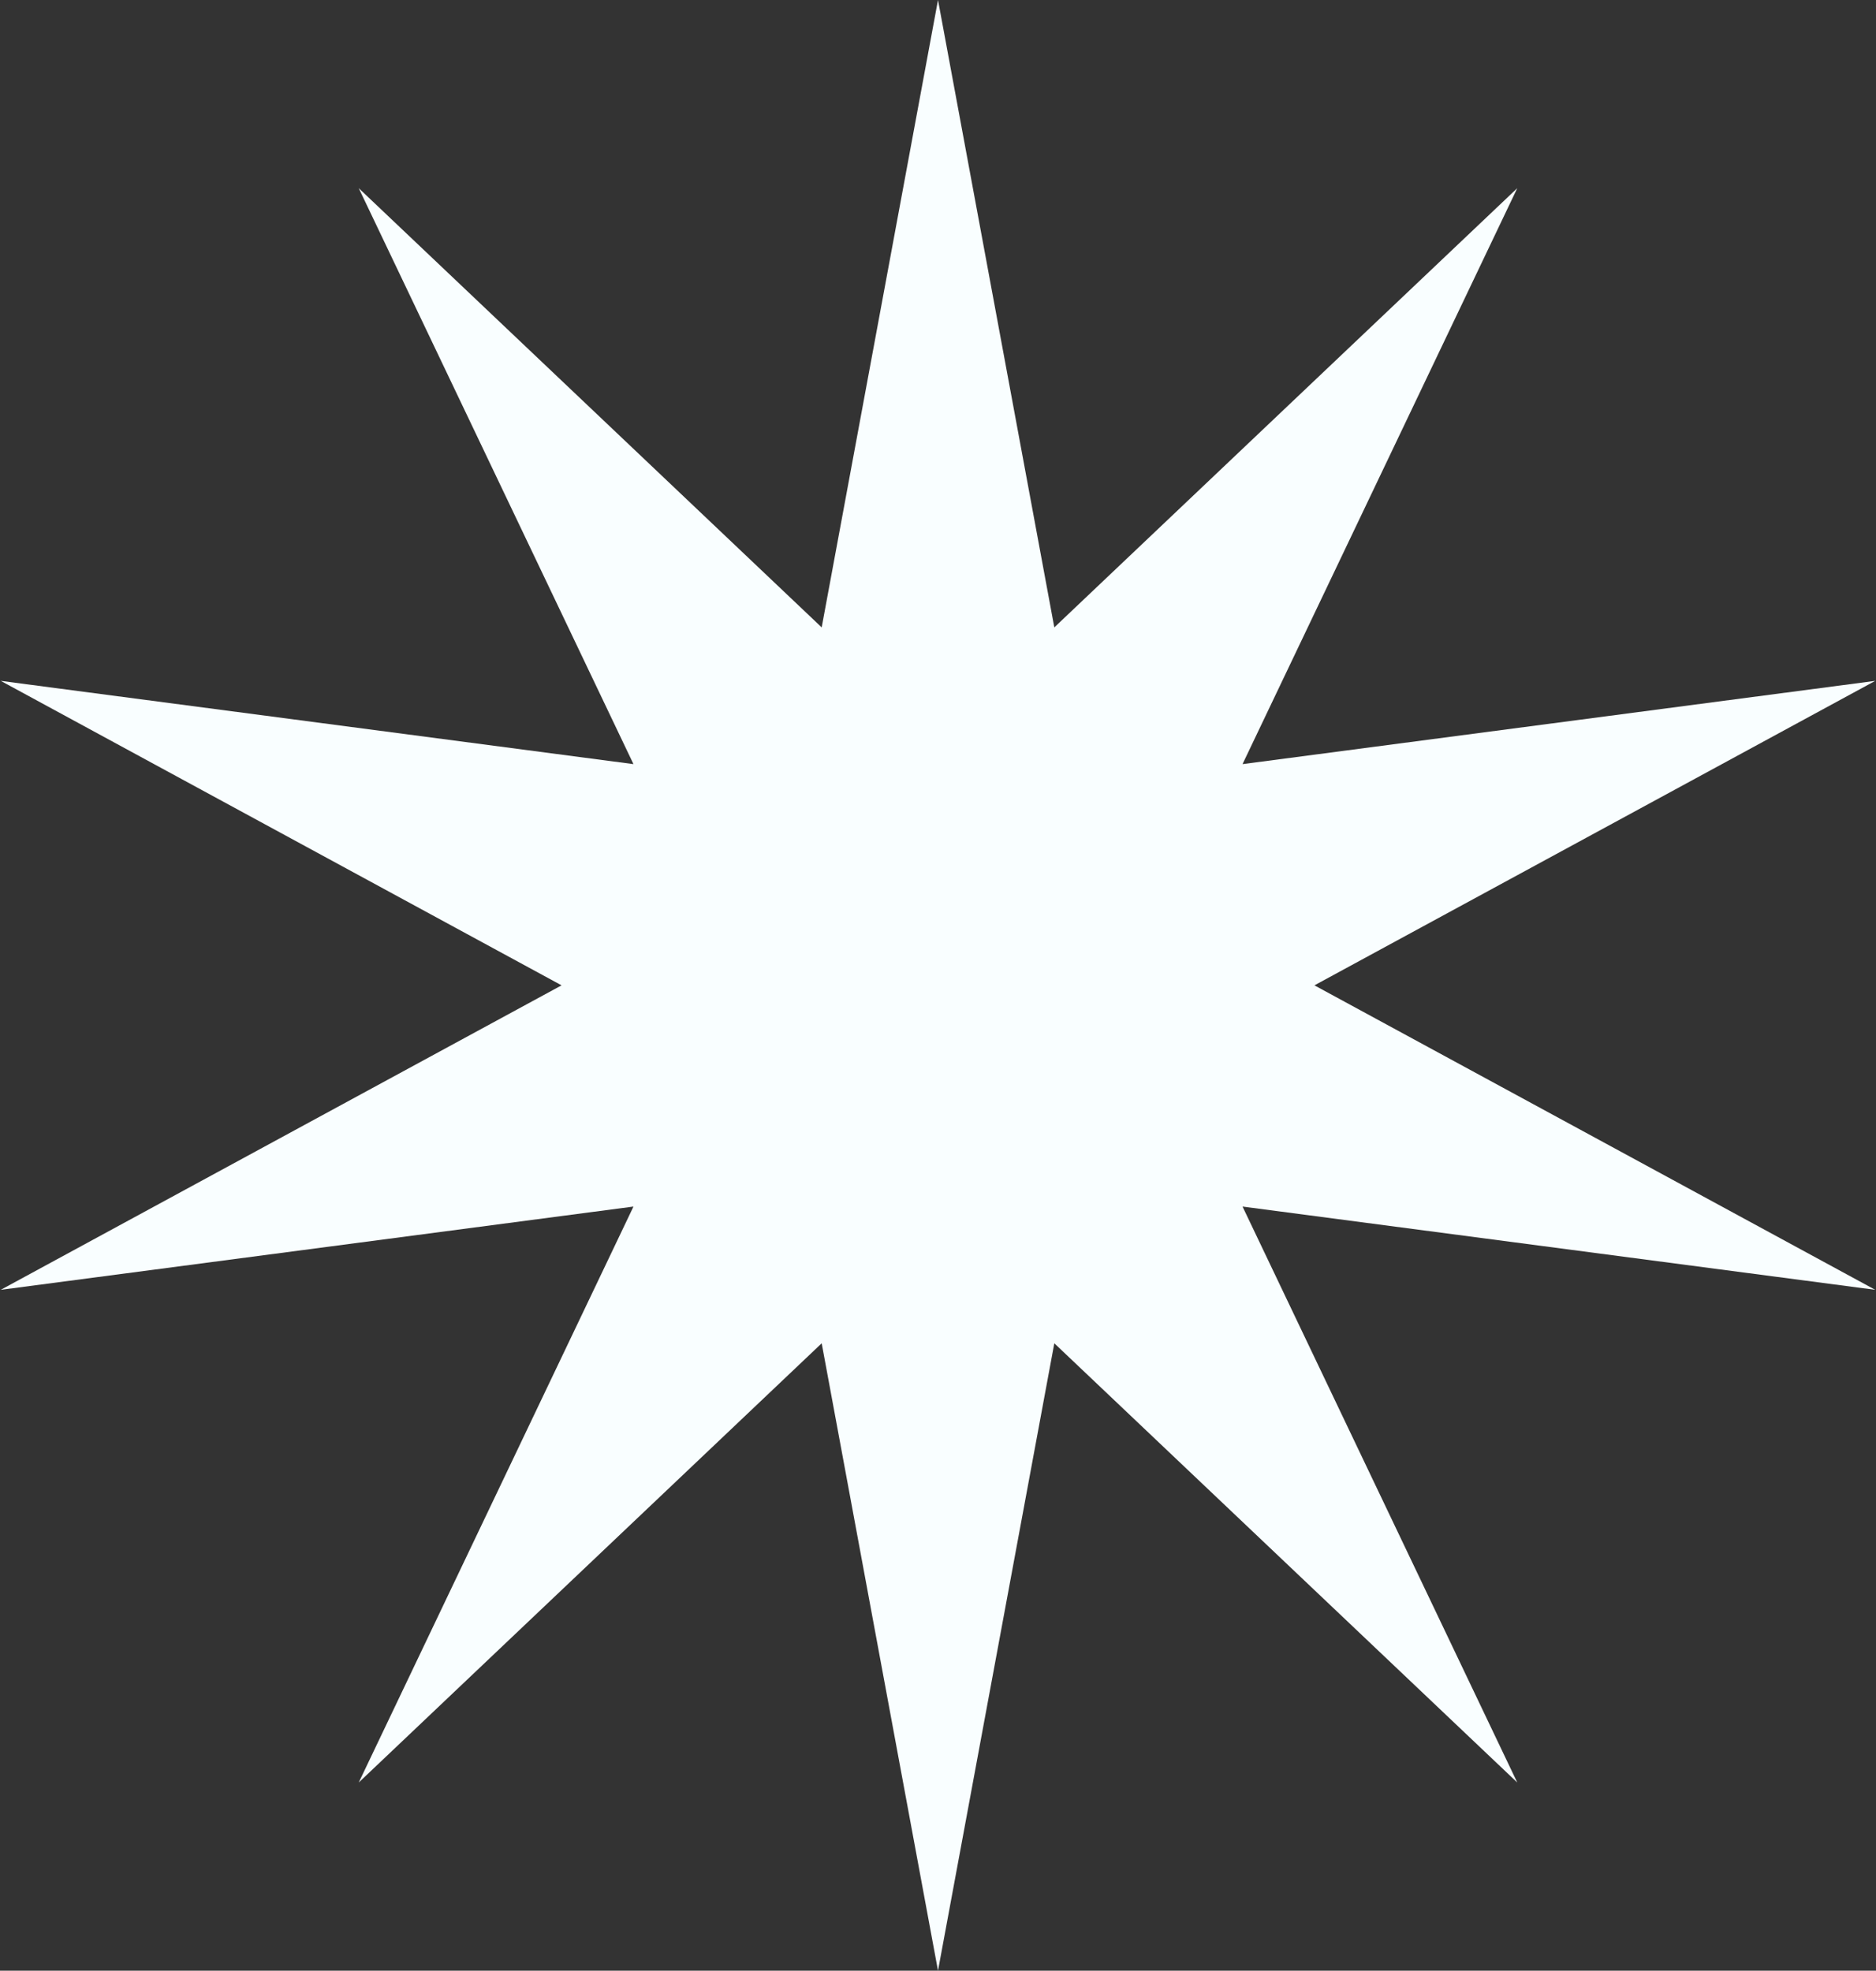
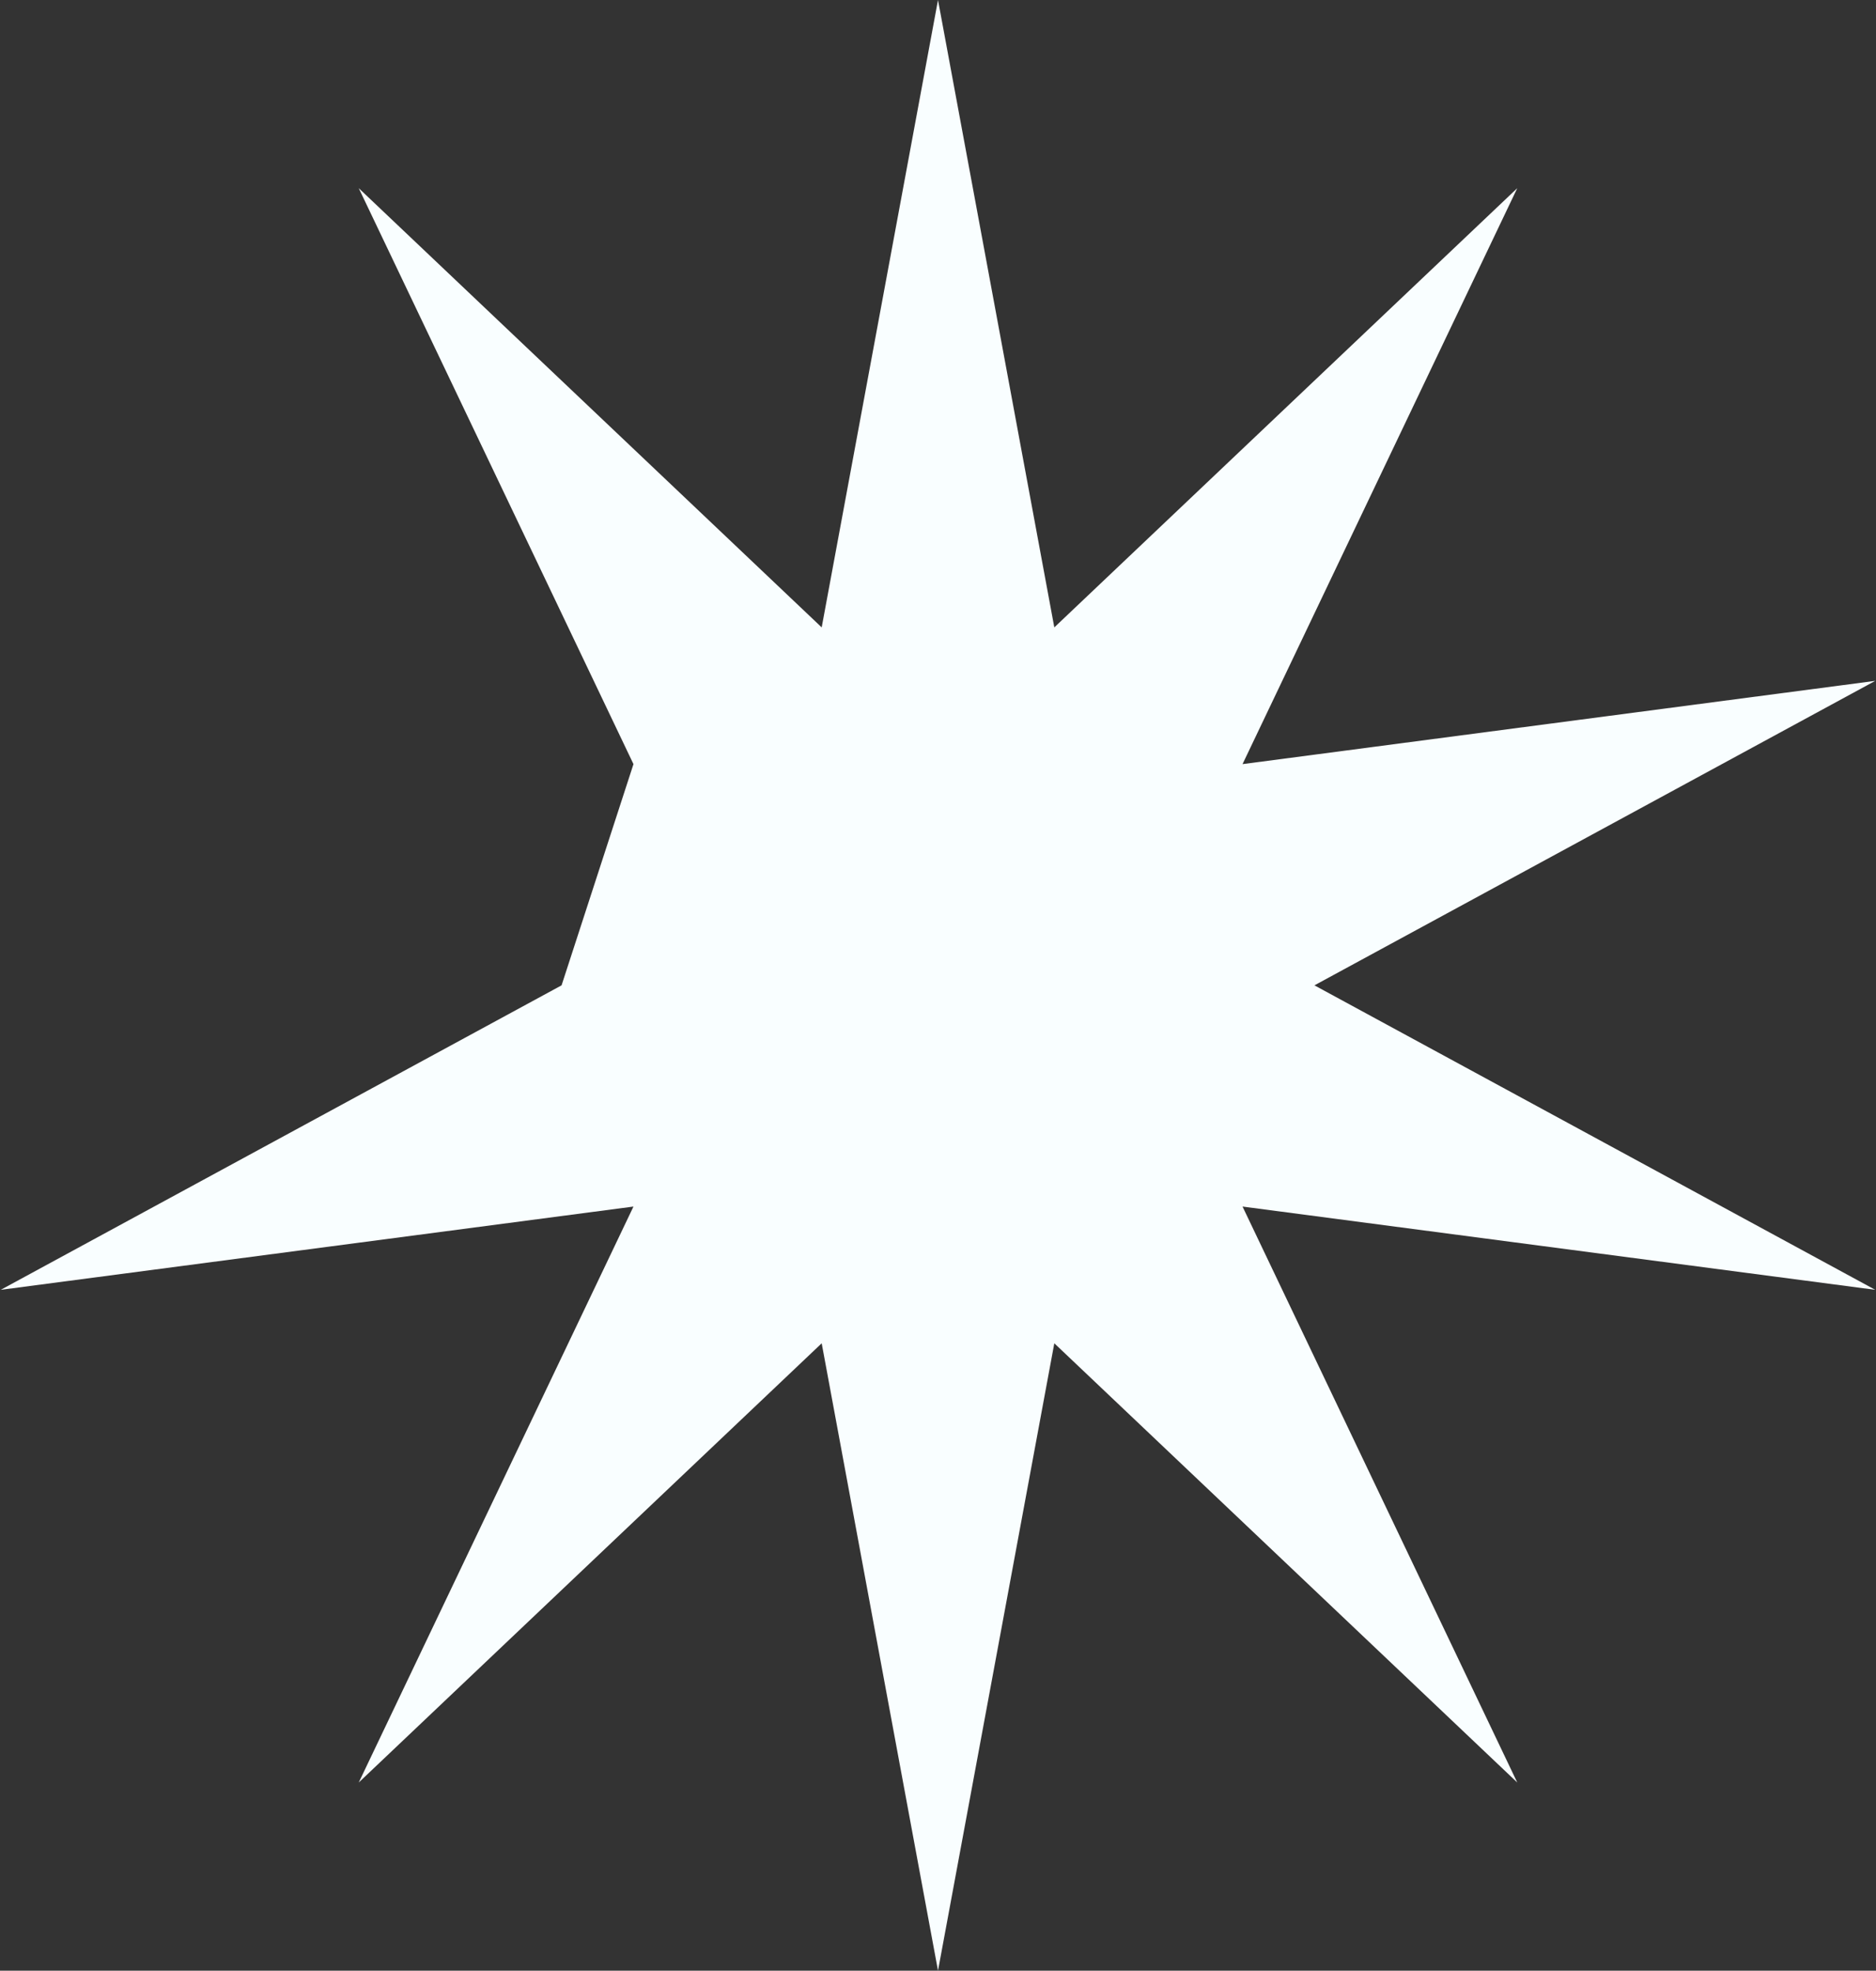
<svg xmlns="http://www.w3.org/2000/svg" width="79" height="83" viewBox="0 0 79 83" fill="none">
  <rect x="0" y="0" width="79" height="83" fill="#333333" stroke="none" />
-   <path d="M39.5 0L44.398 26.424L63.893 7.926L52.324 32.183L78.969 28.676L55.352 41.5L78.969 54.324L52.324 50.817L63.893 75.074L44.398 56.576L39.5 83L34.602 56.576L15.107 75.074L26.676 50.817L0.031 54.324L23.648 41.5L0.031 28.676L26.676 32.183L15.107 7.926L34.602 26.424L39.5 0Z" fill="#F9FEFF" />
+   <path d="M39.5 0L44.398 26.424L63.893 7.926L52.324 32.183L78.969 28.676L55.352 41.5L78.969 54.324L52.324 50.817L63.893 75.074L44.398 56.576L39.5 83L34.602 56.576L15.107 75.074L26.676 50.817L0.031 54.324L23.648 41.5L26.676 32.183L15.107 7.926L34.602 26.424L39.5 0Z" fill="#F9FEFF" />
</svg>